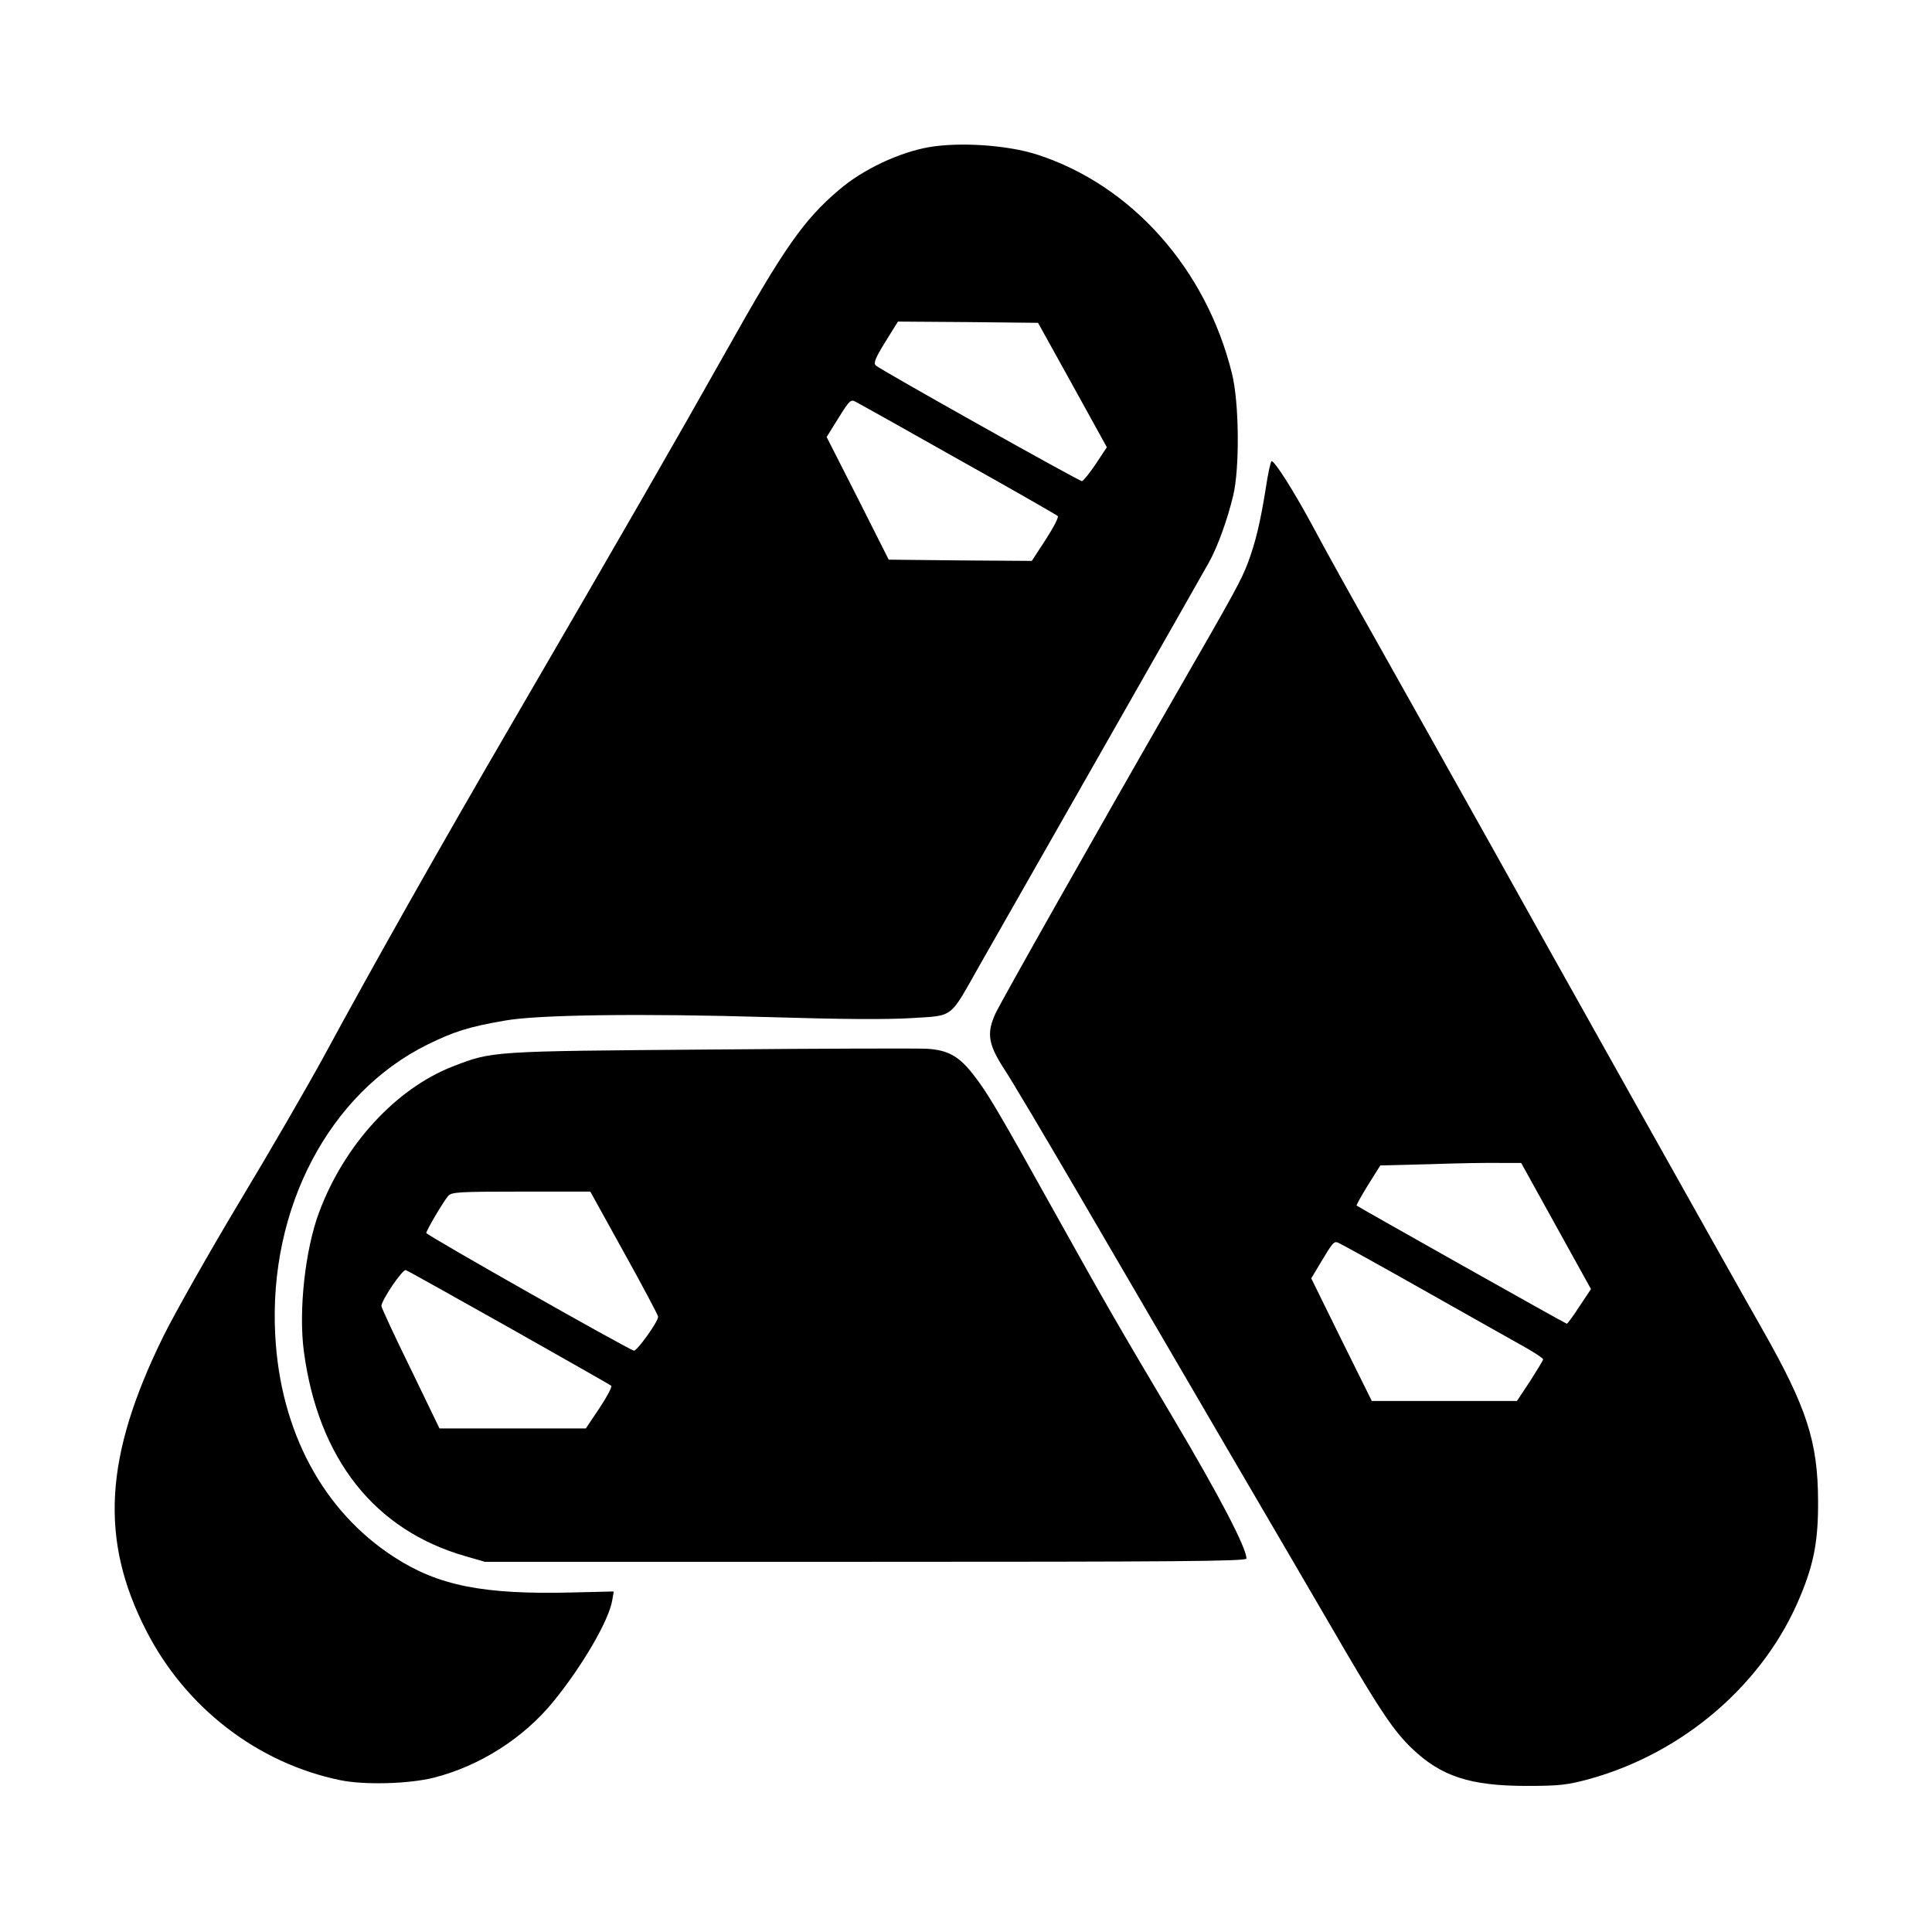
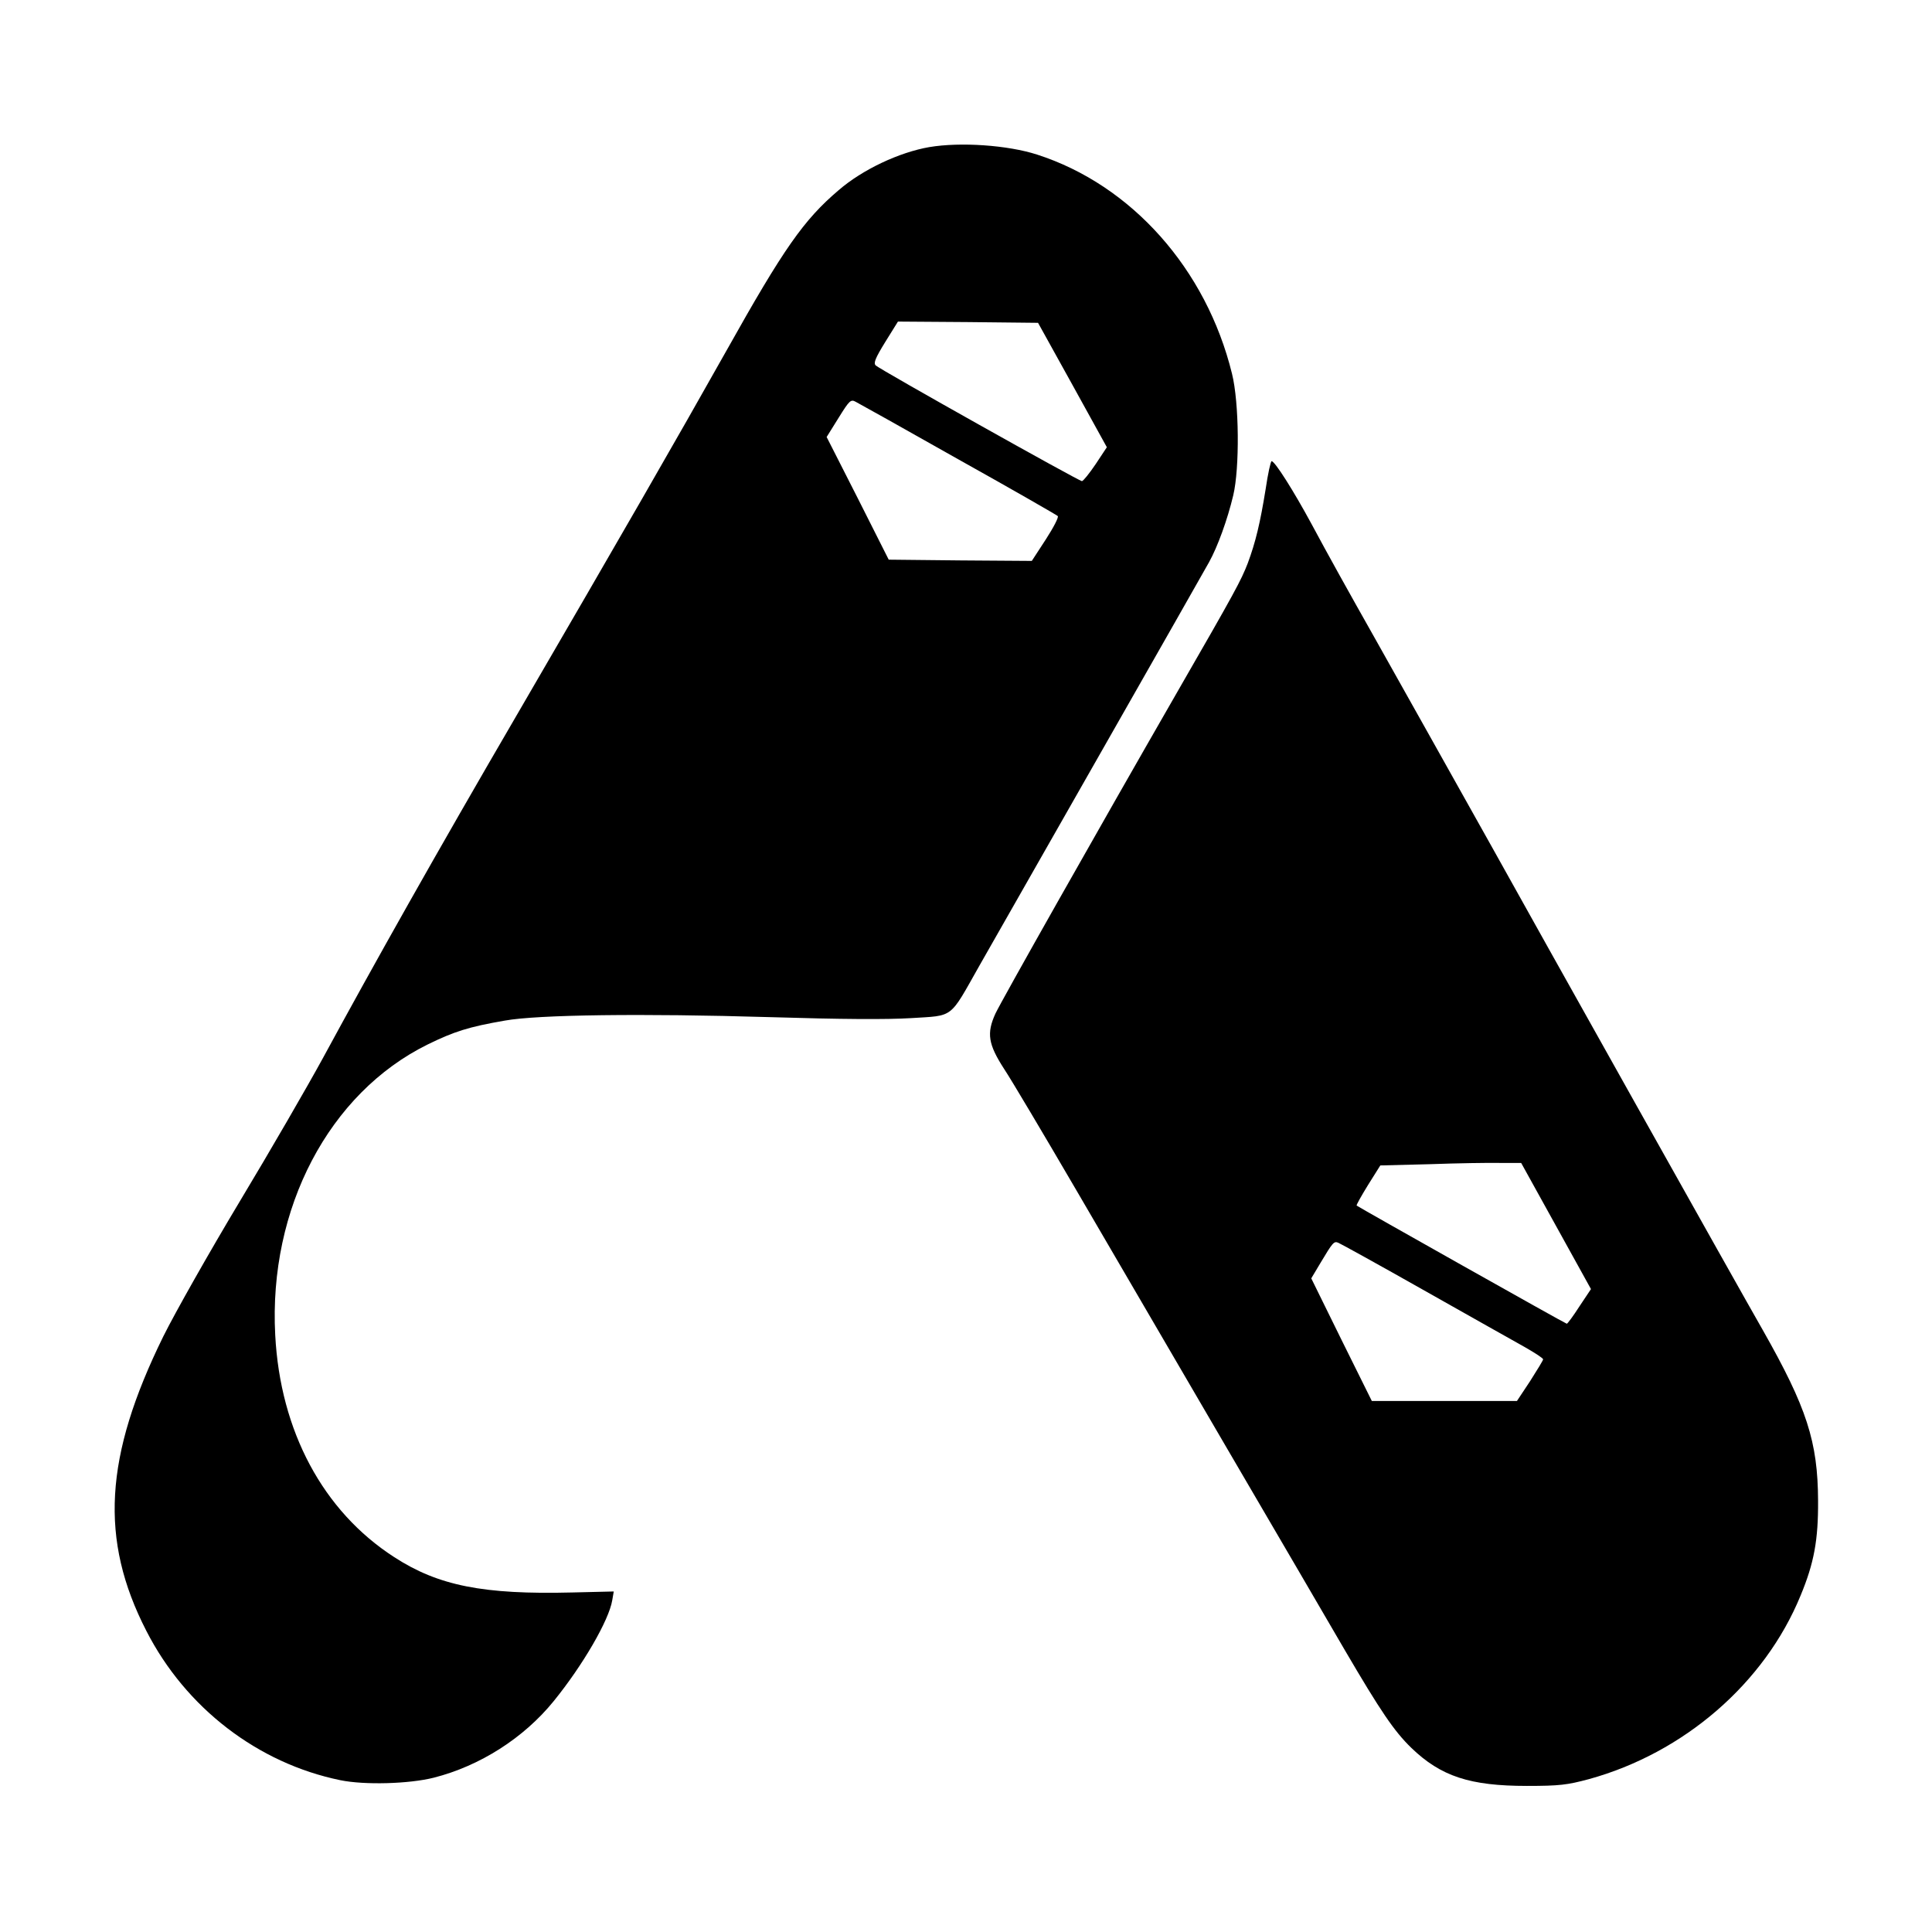
<svg xmlns="http://www.w3.org/2000/svg" version="1.0" width="775pt" height="775pt" viewBox="0 0 775 775" preserveAspectRatio="xMidYMid meet">
  <g transform="translate(0,775) scale(0.1,-0.1)" fill="#000000" stroke="none">
    <path d="M3728 7160 c-121 -21 -268 -90 -364 -173 -140 -119 -221 -235 -449 -642 -203 -361 -427 -750 -840 -1460 -324 -556 -576 -1004 -780 -1380 -60 -110 -209 -368 -333 -574 -123 -205 -261 -449 -307 -542 -237 -482 -256 -815 -68 -1181 158 -309 447 -531 778 -599 97 -20 276 -15 375 10 185 47 361 159 481 307 117 144 222 325 235 405 l6 35 -166 -4 c-357 -9 -538 27 -715 142 -285 184 -457 505 -477 891 -27 508 216 970 611 1165 106 52 165 71 310 96 132 24 555 29 1059 14 294 -9 473 -10 572 -4 172 11 151 -5 272 209 44 77 263 462 487 855 224 393 420 738 435 765 34 61 74 171 97 268 26 109 24 372 -5 488 -103 420 -403 757 -782 879 -118 38 -307 51 -432 30z m574 -954 l138 -250 -45 -68 c-25 -37 -50 -68 -55 -68 -12 0 -809 447 -827 464 -10 9 -2 29 38 94 l51 82 281 -2 281 -3 138 -249z m-457 -299 c215 -120 394 -223 398 -227 5 -4 -17 -46 -48 -94 l-56 -86 -287 2 -287 3 -124 246 -125 246 48 77 c44 71 49 75 69 64 12 -6 198 -110 412 -231z" />
    <path d="M5077 5788 c-22 -136 -40 -212 -72 -298 -27 -69 -48 -109 -282 -515 -326 -567 -705 -1238 -730 -1291 -36 -79 -29 -123 35 -222 28 -42 158 -261 290 -487 131 -225 403 -691 604 -1035 201 -344 414 -708 473 -810 143 -244 197 -324 266 -391 119 -115 236 -153 464 -153 131 0 162 4 248 27 382 105 706 385 850 737 54 130 71 223 70 380 -1 237 -45 373 -222 685 -88 153 -919 1636 -1085 1935 -83 148 -429 766 -471 840 -104 184 -188 335 -255 460 -71 131 -146 250 -159 250 -4 0 -15 -51 -24 -112z m1165 -2956 l140 -253 -46 -69 c-25 -39 -48 -70 -51 -70 -5 0 -836 468 -843 474 -2 2 19 39 46 83 l49 78 199 5 c109 4 237 6 283 5 l83 0 140 -253z m-528 -259 c182 -103 364 -205 403 -227 40 -23 73 -44 73 -49 0 -4 -24 -43 -52 -87 l-53 -80 -291 0 -291 0 -122 246 -121 246 37 62 c49 82 54 88 71 81 8 -3 164 -89 346 -192z" />
-     <path d="M2850 3540 c-881 -7 -874 -6 -1034 -68 -228 -89 -435 -314 -536 -585 -56 -150 -83 -395 -61 -559 58 -431 284 -717 650 -821 l76 -22 1527 0 c1235 0 1528 2 1528 13 0 43 -109 252 -293 562 -224 377 -270 457 -468 812 -236 424 -277 494 -336 569 -56 72 -101 97 -184 102 -35 2 -426 1 -869 -3z m-346 -816 c75 -135 136 -250 136 -256 0 -20 -85 -138 -97 -136 -25 6 -832 463 -833 472 0 10 67 124 88 149 14 15 41 17 292 17 l278 0 136 -246z m-461 -300 c221 -125 405 -229 409 -233 4 -4 -17 -44 -47 -89 l-55 -82 -294 0 -293 0 -116 240 c-65 132 -117 245 -117 251 0 23 85 149 98 144 7 -2 194 -107 415 -231z" />
  </g>
</svg>